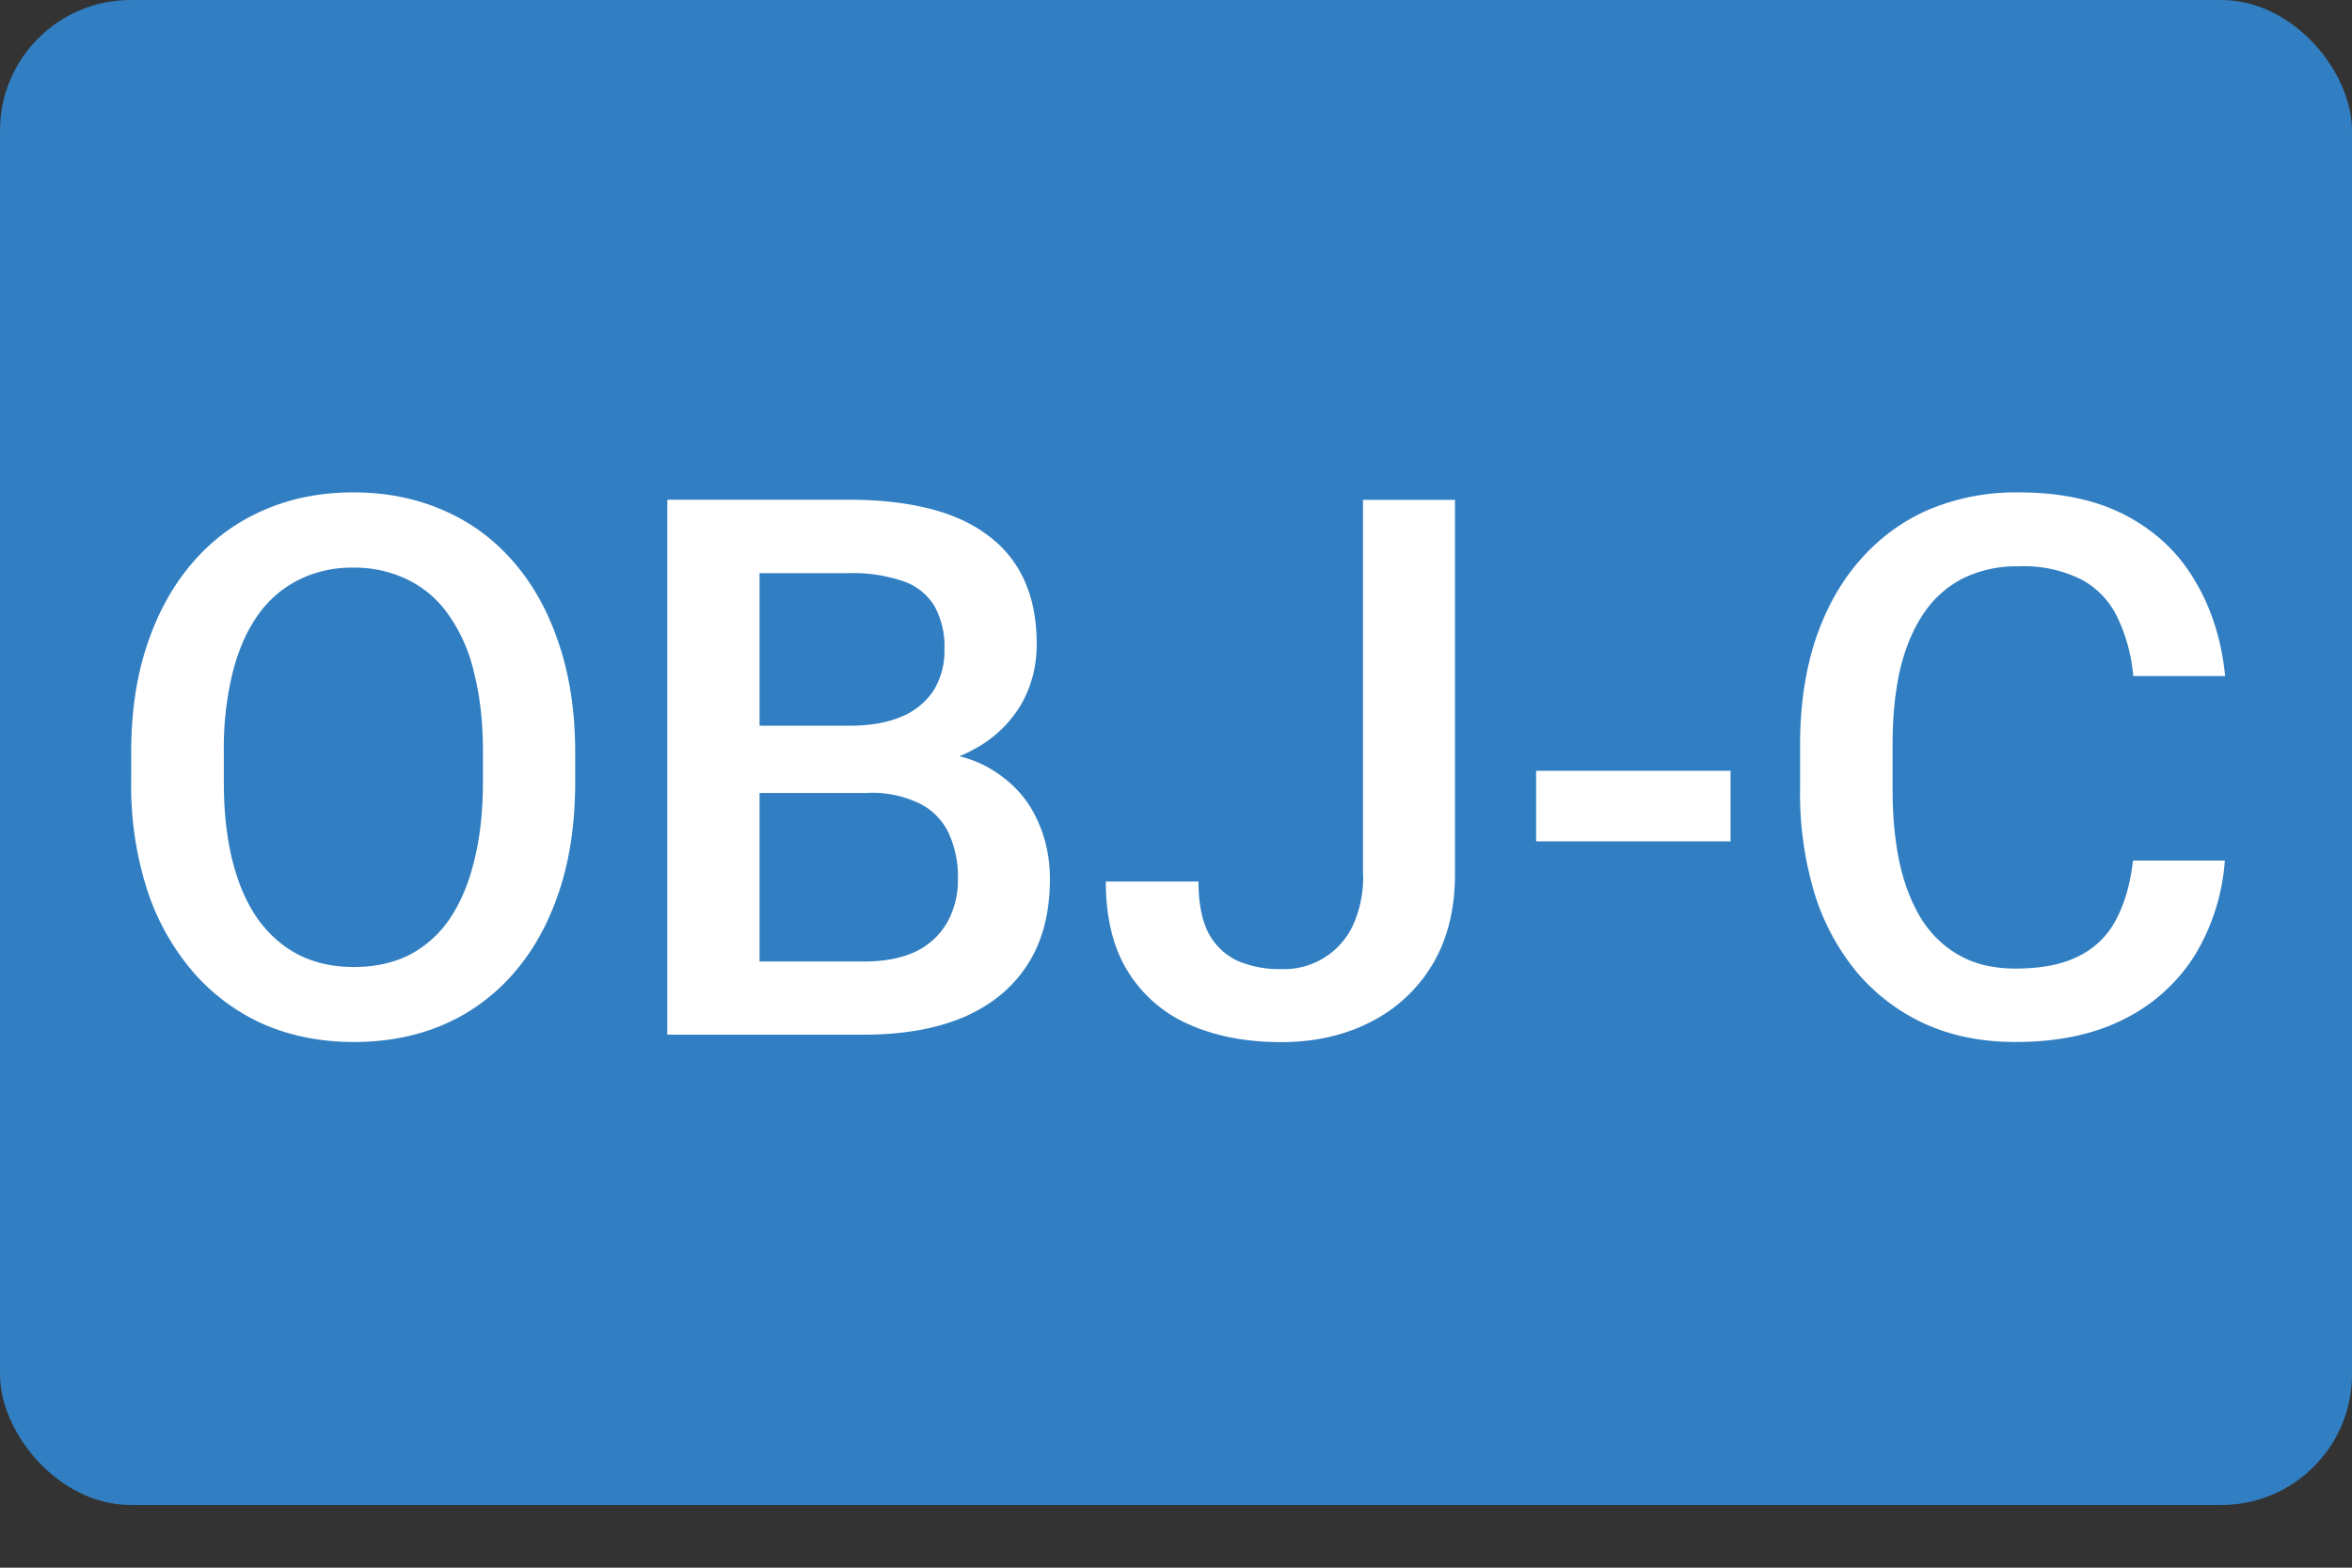
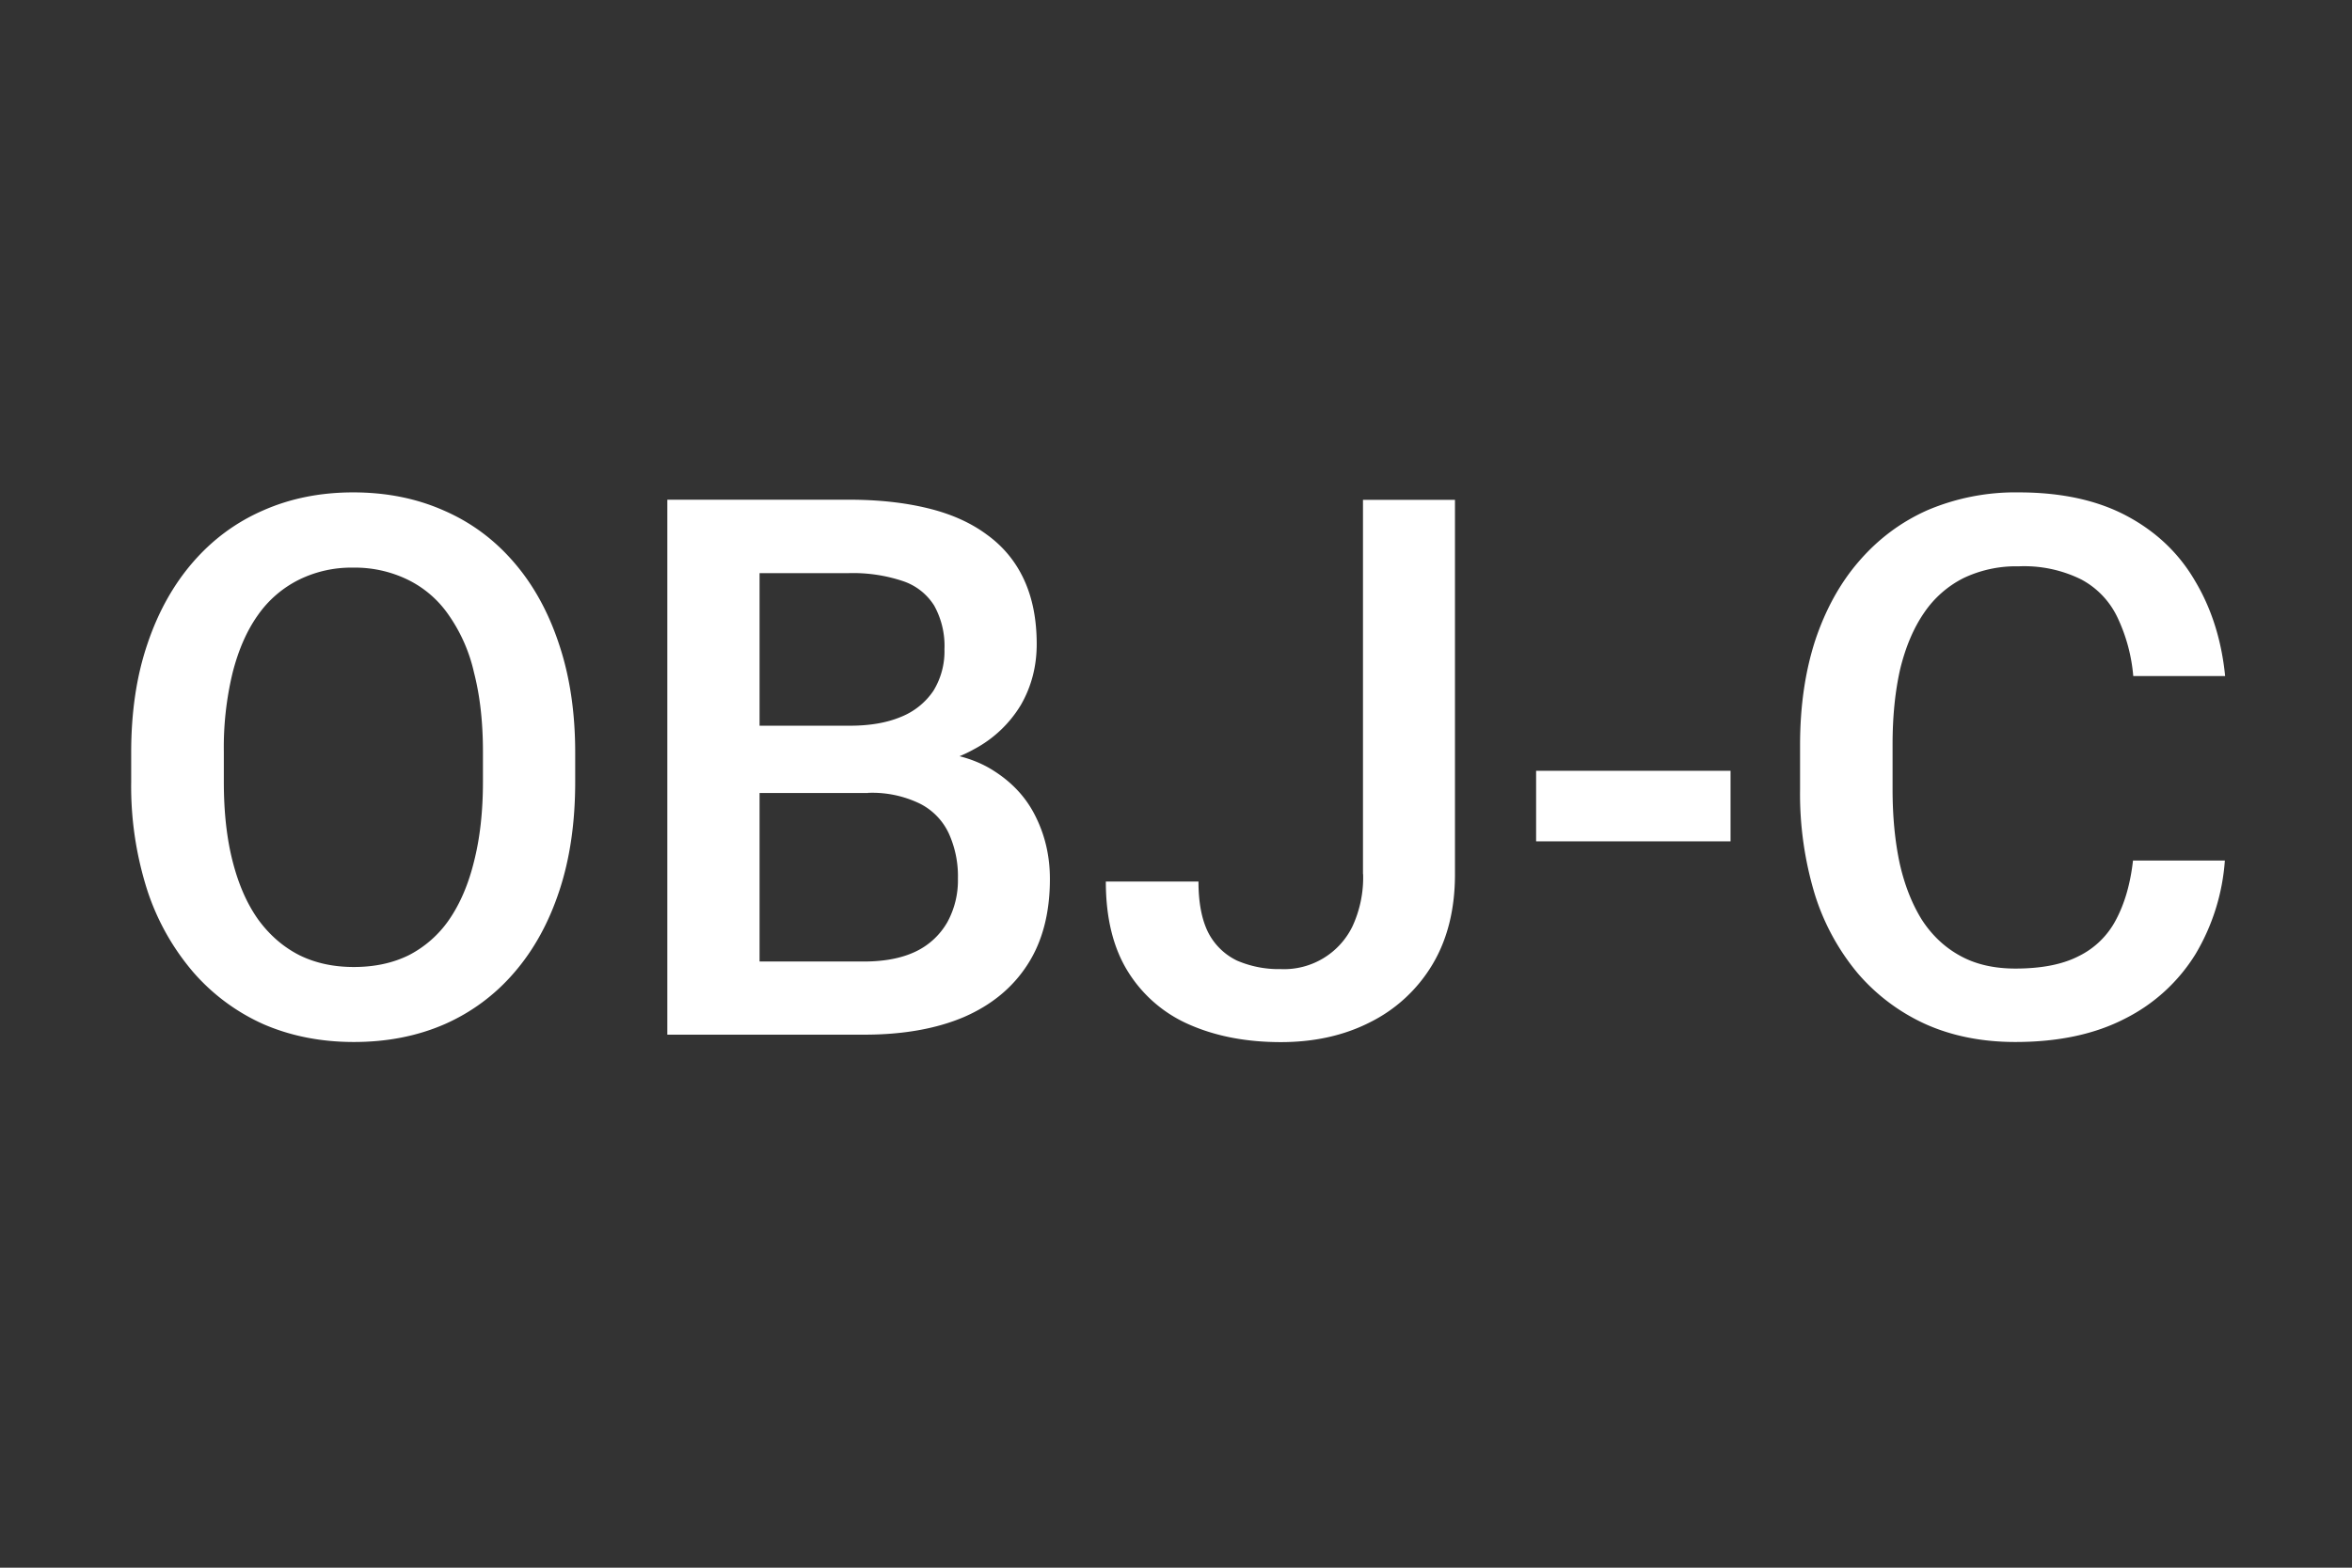
<svg xmlns="http://www.w3.org/2000/svg" width="18" height="12" viewBox="0 0 18 12" fill="none" class="language-icon">
  <rect x="0" y="0" width="18" height="12" fill="#333333" stroke="none" />
-   <rect width="18" height="11.52" rx="1" fill="#317FC2" />
  <path d="M4.402 5.76v.225c0 .31-.04.587-.121.832-.081.246-.196.455-.346.628a1.488 1.488 0 01-.535.396c-.208.09-.438.135-.692.135-.25 0-.48-.045-.689-.135a1.548 1.548 0 01-.537-.396 1.842 1.842 0 01-.354-.628 2.607 2.607 0 01-.124-.832V5.76c0-.31.041-.586.124-.83.082-.245.199-.454.349-.627.151-.174.33-.306.537-.396.208-.092.438-.138.689-.138.253 0 .484.046.692.138.208.09.387.222.537.396.15.173.265.382.346.627.082.244.124.52.124.83zm-.706.225v-.23c0-.23-.023-.43-.068-.605a1.242 1.242 0 00-.194-.442.811.811 0 00-.312-.27.924.924 0 00-.42-.093.907.907 0 00-.415.093.84.84 0 00-.313.27c-.084.118-.149.265-.194.442a2.432 2.432 0 00-.067.604v.231c0 .229.022.431.067.607.045.177.11.326.197.448.088.12.193.21.315.272.122.06.26.09.416.09.158 0 .298-.03.42-.09a.842.842 0 00.309-.272c.084-.122.148-.271.191-.447.045-.177.068-.38.068-.608zM6.643 6.07H5.6l-.006-.515h.911c.154 0 .284-.023.391-.068a.541.541 0 00.248-.2.578.578 0 00.084-.317.636.636 0 00-.079-.335.45.45 0 00-.242-.188 1.205 1.205 0 00-.41-.06h-.684V7.92h-.706V3.825h1.39c.225 0 .425.022.602.065.178.043.329.11.453.202.125.09.22.205.284.343.065.14.098.304.098.495 0 .17-.04.324-.12.464a.92.92 0 01-.358.34c-.158.089-.354.141-.588.158l-.225.177zm-.03 1.85H5.376l.318-.56h.917c.16 0 .293-.026.4-.078a.551.551 0 00.239-.223.665.665 0 00.081-.334.79.79 0 00-.07-.346.484.484 0 00-.222-.228.837.837 0 00-.397-.082H5.85l.006-.514h1.032l.16.194c.225.007.41.057.554.149.146.092.255.21.326.357.072.146.107.304.107.473 0 .26-.057.479-.171.655-.113.176-.275.31-.487.402-.212.09-.467.135-.765.135zM10.431 6.69V3.826h.704v2.866c0 .272-.059.503-.175.695a1.154 1.154 0 01-.475.438c-.2.102-.428.152-.683.152-.261 0-.493-.044-.695-.132a1.038 1.038 0 01-.473-.405c-.114-.182-.171-.412-.171-.692h.709c0 .161.025.292.075.391a.483.483 0 00.22.214.807.807 0 00.335.065.582.582 0 00.548-.326.888.888 0 00.082-.4zM13.244 5.9v.54h-1.488V5.9h1.488zM16.324 6.587h.703a1.623 1.623 0 01-.225.717 1.339 1.339 0 01-.537.492c-.231.12-.511.18-.841.18-.253 0-.481-.045-.684-.135a1.498 1.498 0 01-.52-.388 1.756 1.756 0 01-.332-.61 2.652 2.652 0 01-.112-.799v-.34c0-.295.038-.56.115-.799.079-.238.191-.442.337-.61.147-.17.322-.301.526-.391a1.72 1.72 0 01.695-.135c.326 0 .602.06.827.18.225.12.4.286.523.498.126.211.203.454.23.728h-.703a1.3 1.3 0 00-.123-.453.638.638 0 00-.276-.287.984.984 0 00-.478-.1.932.932 0 00-.422.09.796.796 0 00-.3.263c-.081.117-.142.26-.184.43-.039.17-.059.363-.059.58v.346c0 .206.018.394.054.563.037.166.094.31.168.43.077.12.175.213.293.278.118.066.26.099.425.099.2 0 .363-.032.486-.096a.637.637 0 00.284-.278c.066-.124.11-.275.13-.453z" fill="#FFFFFF" />
</svg>